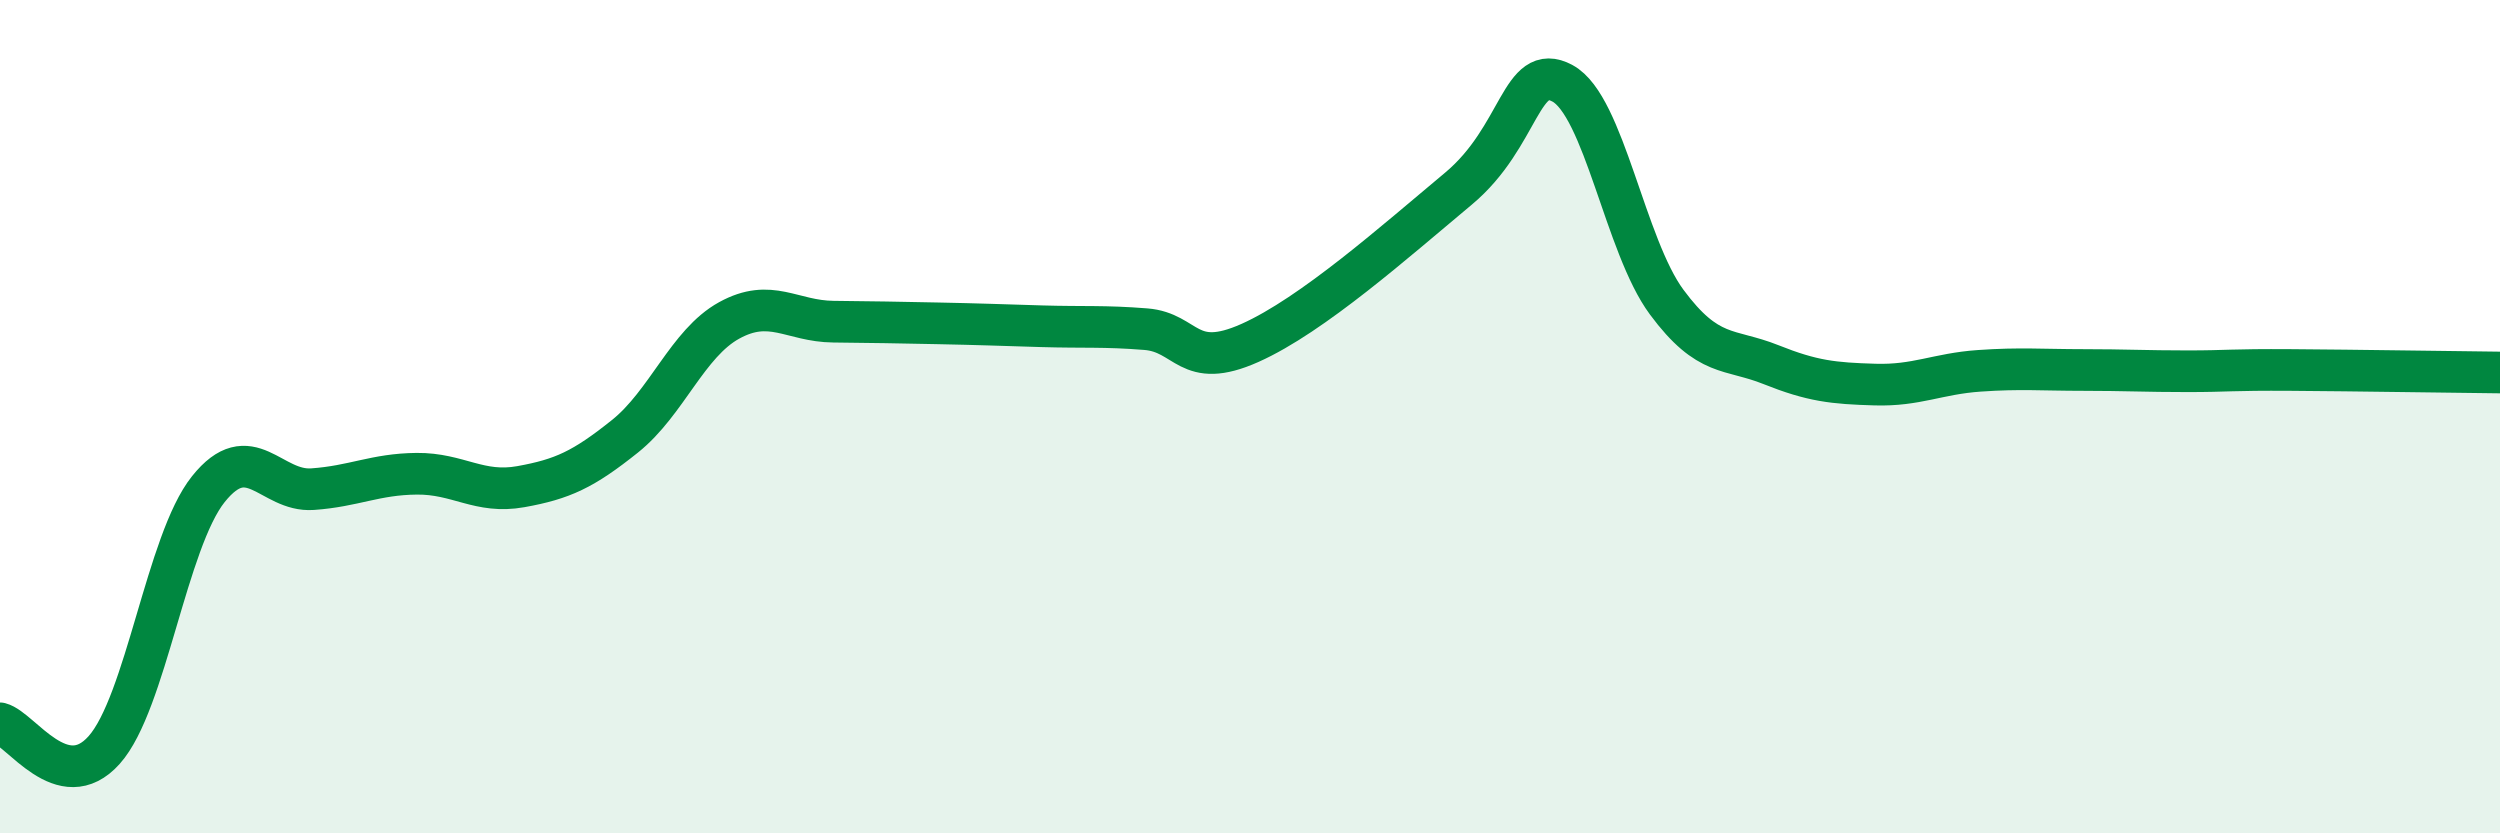
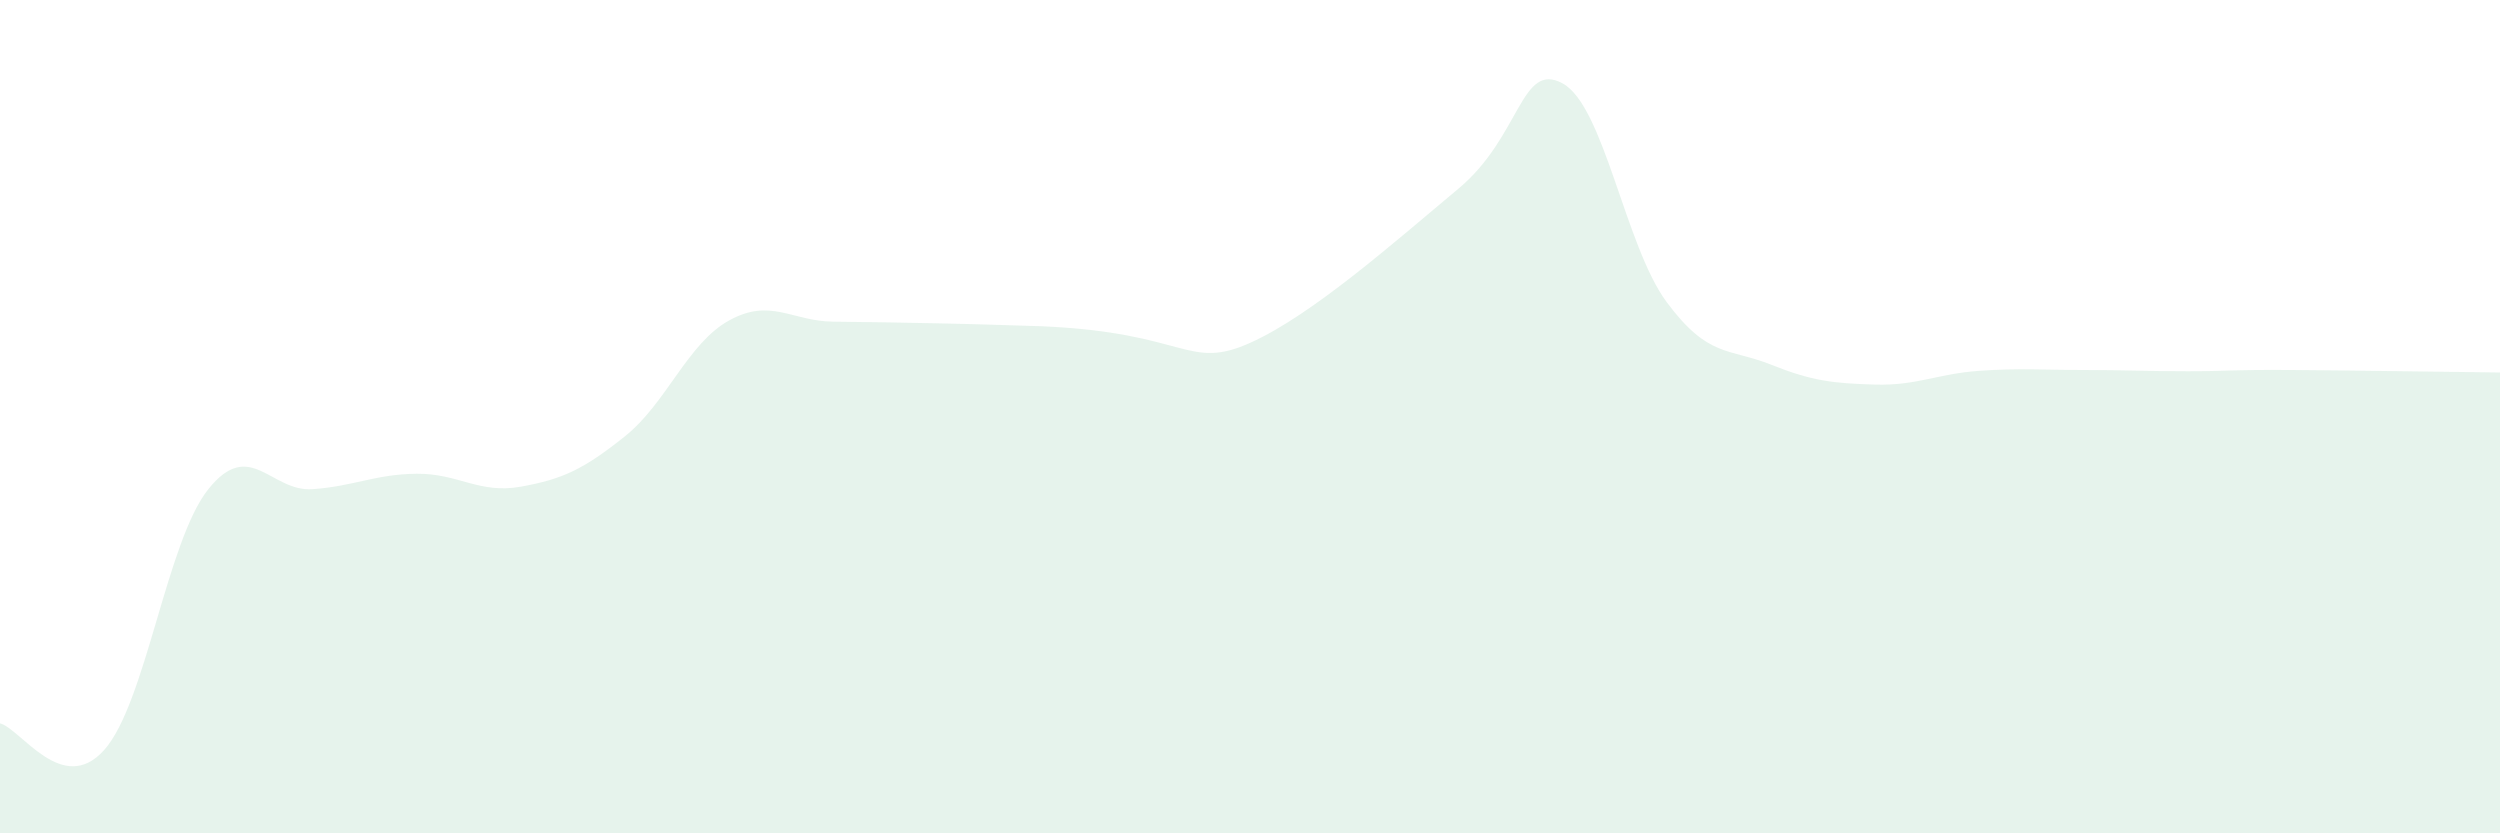
<svg xmlns="http://www.w3.org/2000/svg" width="60" height="20" viewBox="0 0 60 20">
-   <path d="M 0,17.36 C 0.5,17.49 1.5,19.12 2.5,18 C 3.5,16.88 4,12.99 5,11.74 C 6,10.49 6.5,11.81 7.5,11.74 C 8.5,11.67 9,11.38 10,11.37 C 11,11.36 11.5,11.86 12.5,11.68 C 13.5,11.5 14,11.27 15,10.47 C 16,9.67 16.5,8.24 17.5,7.69 C 18.5,7.14 19,7.71 20,7.72 C 21,7.73 21.5,7.74 22.5,7.76 C 23.5,7.78 24,7.8 25,7.83 C 26,7.86 26.5,7.82 27.5,7.9 C 28.5,7.98 28.5,8.9 30,8.23 C 31.5,7.56 33.5,5.78 35,4.53 C 36.5,3.28 36.5,1.46 37.5,2 C 38.5,2.54 39,5.9 40,7.25 C 41,8.6 41.5,8.35 42.5,8.75 C 43.5,9.15 44,9.2 45,9.23 C 46,9.26 46.5,8.97 47.5,8.9 C 48.5,8.83 49,8.88 50,8.88 C 51,8.88 51.5,8.91 52.5,8.91 C 53.5,8.91 53.5,8.87 55,8.88 C 56.5,8.89 59,8.93 60,8.94L60 20L0 20Z" fill="#008740" opacity="0.1" stroke-linecap="round" stroke-linejoin="round" />
-   <path d="M 0,17.36 C 0.5,17.49 1.5,19.12 2.5,18 C 3.5,16.88 4,12.99 5,11.74 C 6,10.49 6.5,11.81 7.5,11.74 C 8.5,11.67 9,11.38 10,11.37 C 11,11.36 11.5,11.86 12.5,11.68 C 13.5,11.5 14,11.27 15,10.47 C 16,9.67 16.5,8.24 17.5,7.69 C 18.5,7.14 19,7.71 20,7.72 C 21,7.73 21.5,7.74 22.5,7.76 C 23.5,7.78 24,7.8 25,7.83 C 26,7.86 26.5,7.82 27.5,7.9 C 28.5,7.98 28.5,8.9 30,8.23 C 31.5,7.56 33.5,5.78 35,4.53 C 36.5,3.28 36.5,1.46 37.5,2 C 38.5,2.54 39,5.9 40,7.25 C 41,8.6 41.5,8.35 42.5,8.75 C 43.5,9.15 44,9.2 45,9.23 C 46,9.26 46.5,8.97 47.5,8.9 C 48.5,8.83 49,8.88 50,8.88 C 51,8.88 51.5,8.91 52.5,8.91 C 53.5,8.91 53.5,8.87 55,8.88 C 56.5,8.89 59,8.93 60,8.94" stroke="#008740" stroke-width="1" fill="none" stroke-linecap="round" stroke-linejoin="round" />
+   <path d="M 0,17.36 C 0.5,17.49 1.5,19.12 2.5,18 C 3.5,16.88 4,12.99 5,11.74 C 6,10.49 6.5,11.81 7.5,11.74 C 8.5,11.67 9,11.38 10,11.37 C 11,11.36 11.5,11.86 12.5,11.68 C 13.5,11.5 14,11.27 15,10.47 C 16,9.67 16.5,8.24 17.5,7.69 C 18.5,7.14 19,7.71 20,7.72 C 21,7.73 21.5,7.74 22.5,7.76 C 23.5,7.78 24,7.8 25,7.83 C 28.5,7.98 28.5,8.9 30,8.23 C 31.5,7.56 33.5,5.78 35,4.53 C 36.5,3.28 36.5,1.46 37.5,2 C 38.5,2.54 39,5.9 40,7.25 C 41,8.6 41.5,8.35 42.5,8.75 C 43.5,9.15 44,9.2 45,9.23 C 46,9.26 46.5,8.97 47.5,8.9 C 48.5,8.83 49,8.88 50,8.88 C 51,8.88 51.5,8.91 52.5,8.91 C 53.5,8.91 53.5,8.87 55,8.88 C 56.5,8.89 59,8.93 60,8.94L60 20L0 20Z" fill="#008740" opacity="0.1" stroke-linecap="round" stroke-linejoin="round" />
</svg>